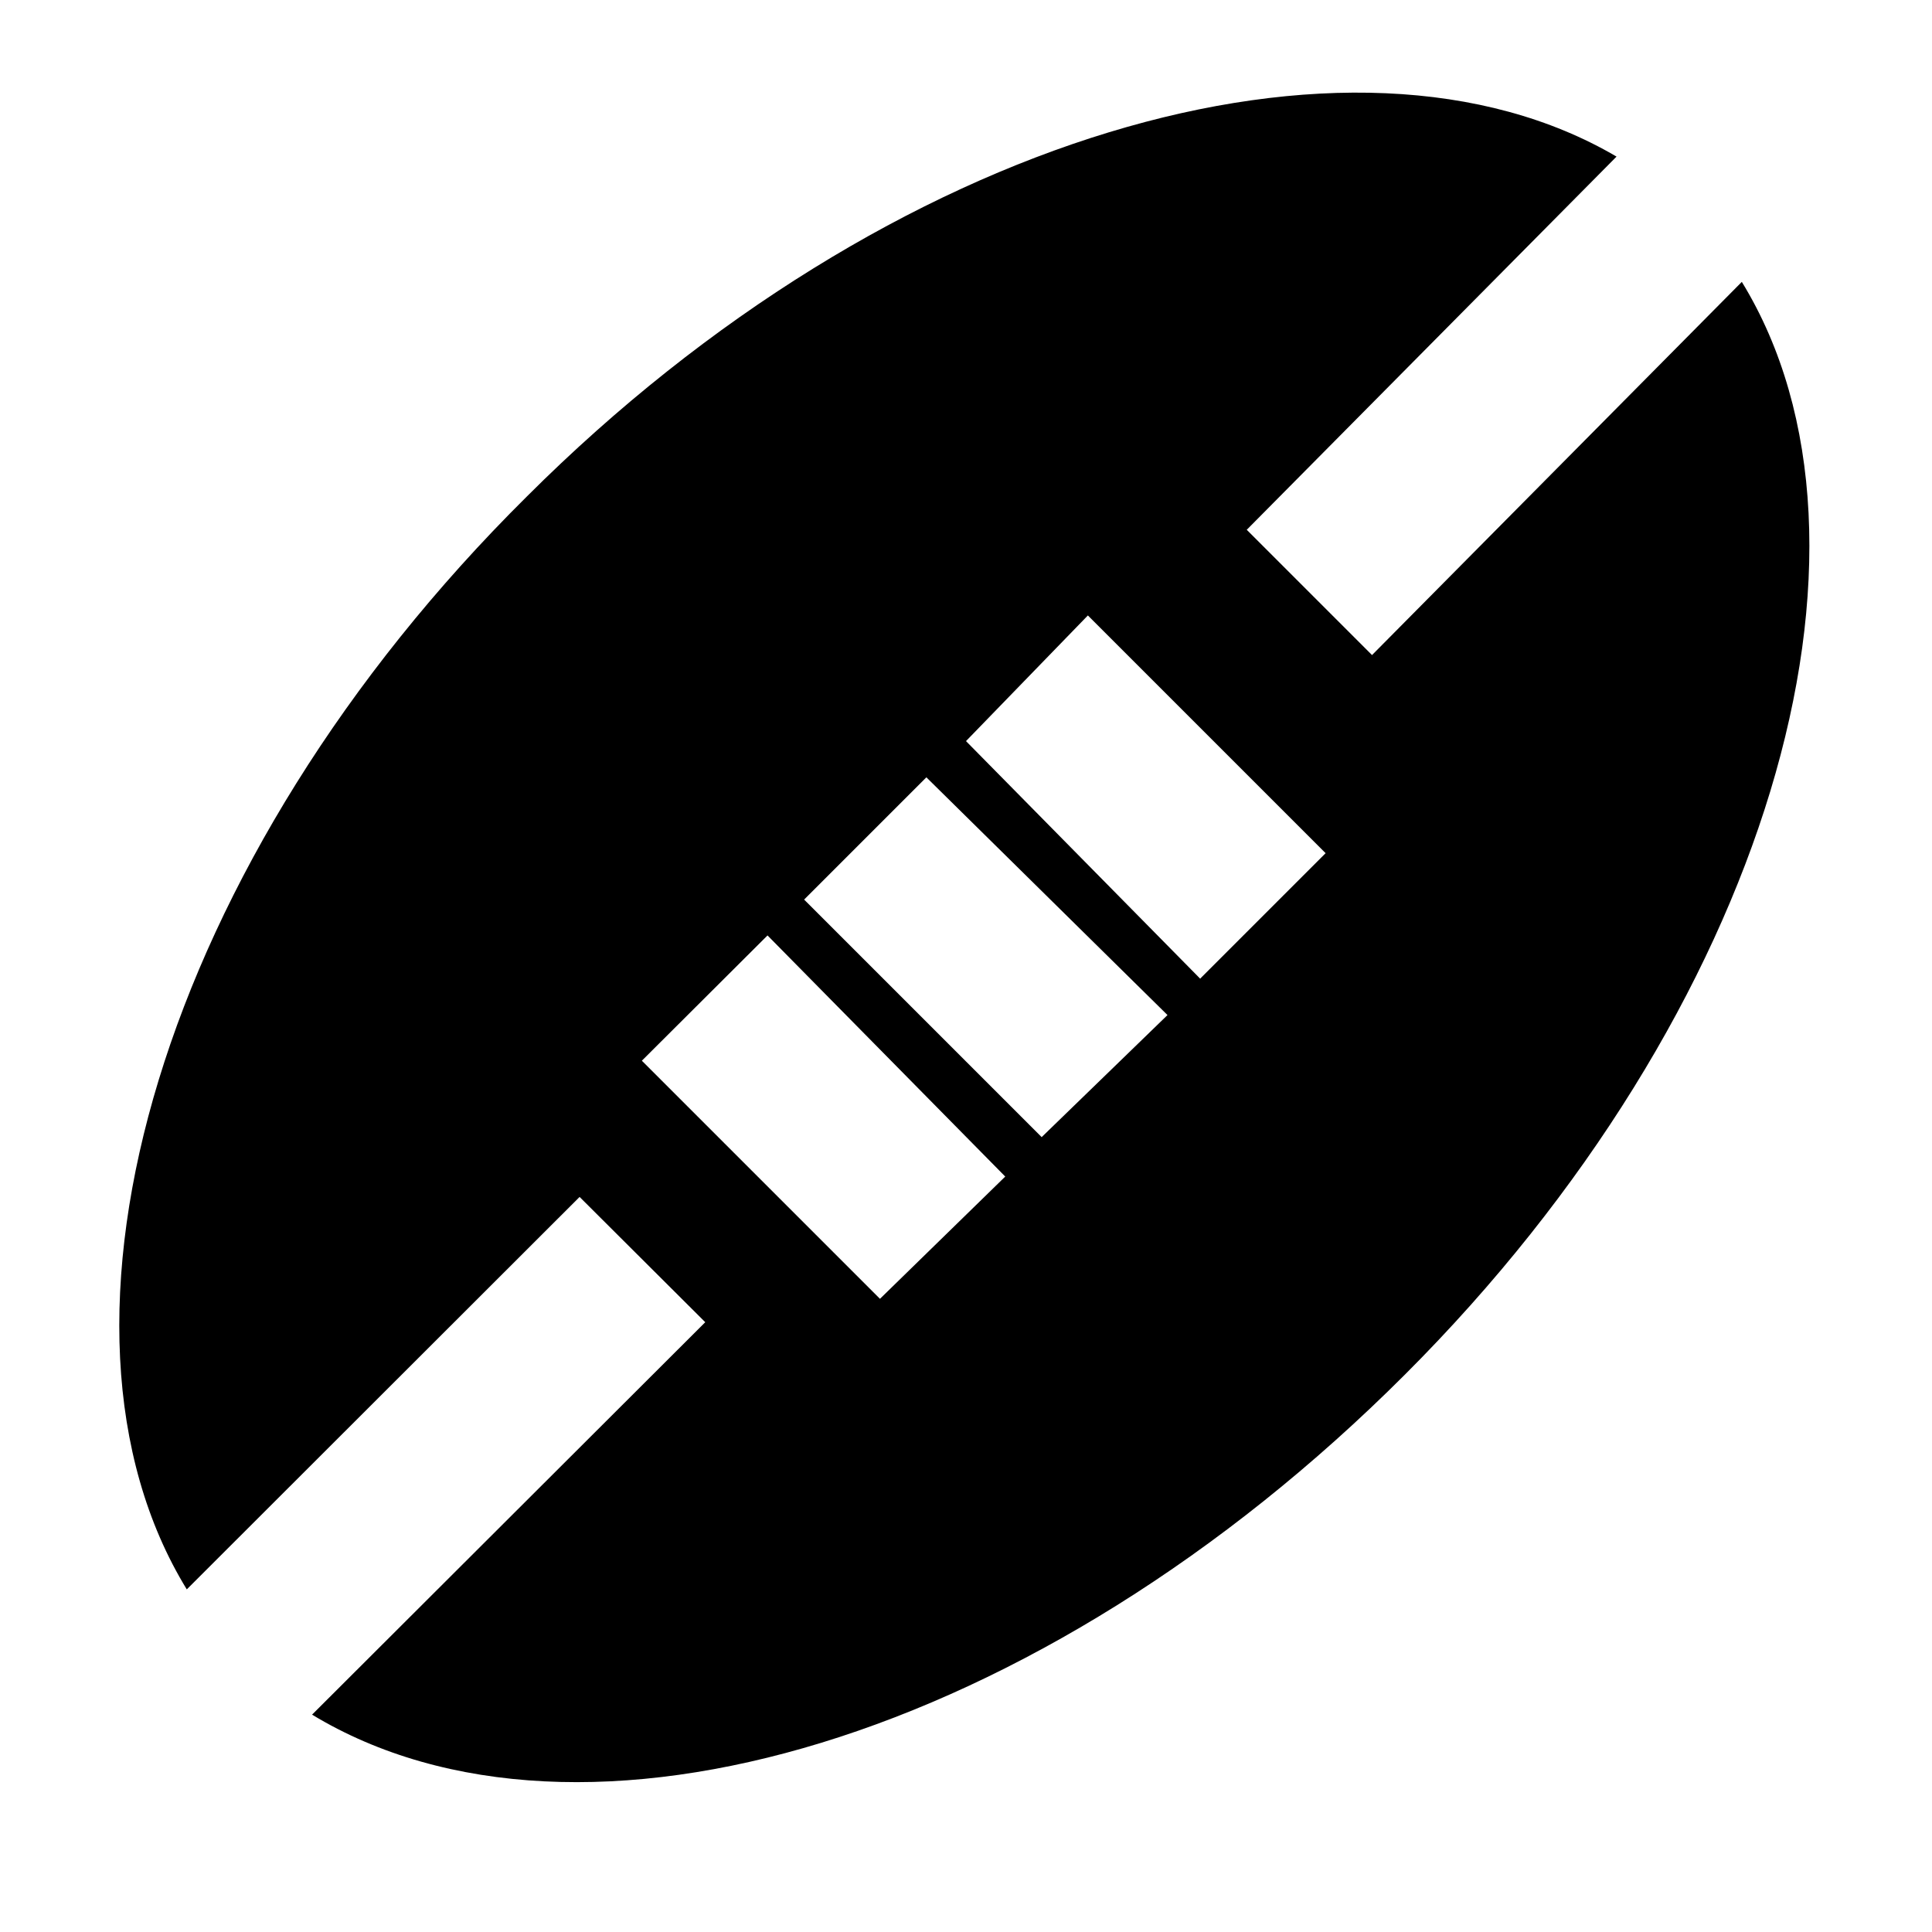
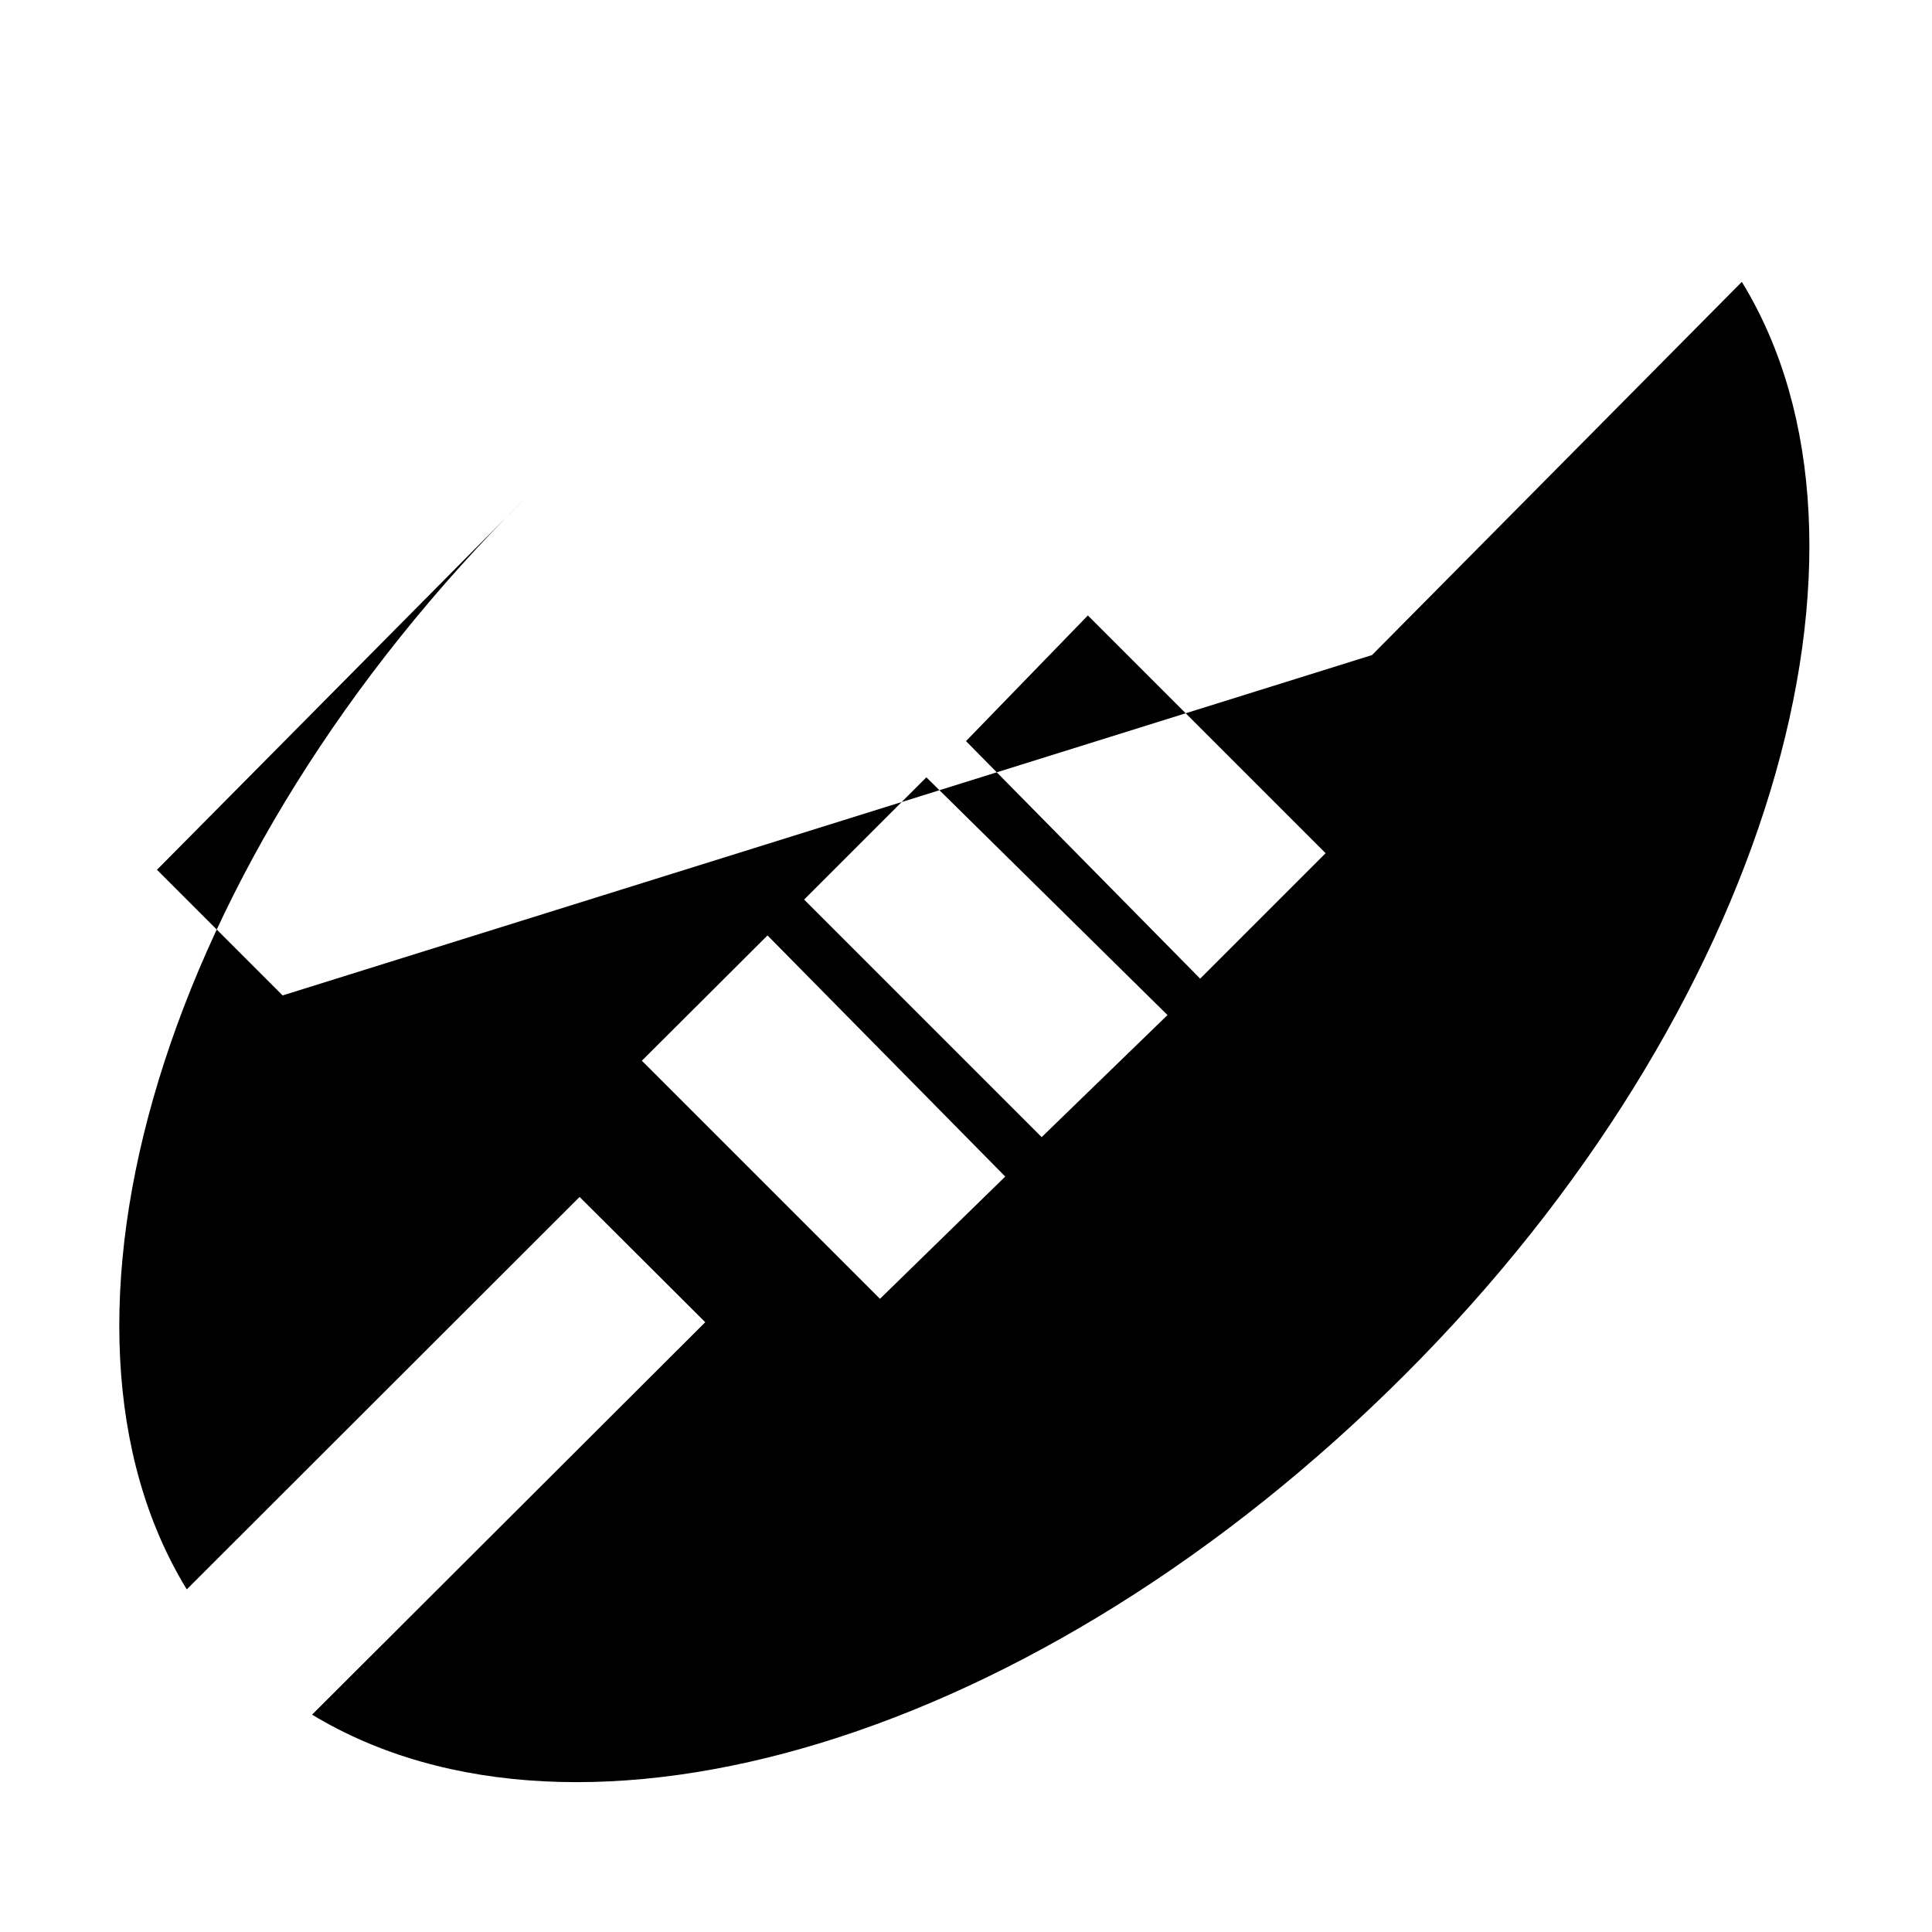
<svg xmlns="http://www.w3.org/2000/svg" viewBox="0 0 512 512">
-   <path d="M363.6 173.6l98-98.9c42.9 70 7 193.4-89.3 289.6c-97.1 97.1-218.7 133-289.6 90.1L186.9 350.4l-33.3-33.2L49.5 421.2c-42.9-70-7-193.4 90.1-289.6C235.9 35.4 358.4 .4 428.4 41.5l-98 98.9 33.3 33.3zM233.2 344.2l33.2-32.4-63-63.9-33.3 33.2 63 63zm42.9-42.9L309.4 269l-63.9-63-32.4 32.4 63 63zm42-42l33.2-33.2-63-63L256 196.4l62.1 63z" />
+   <path d="M363.6 173.6l98-98.9c42.9 70 7 193.4-89.3 289.6c-97.1 97.1-218.7 133-289.6 90.1L186.9 350.4l-33.3-33.2L49.5 421.2c-42.9-70-7-193.4 90.1-289.6l-98 98.9 33.3 33.3zM233.2 344.2l33.2-32.4-63-63.9-33.3 33.2 63 63zm42.9-42.9L309.4 269l-63.9-63-32.4 32.4 63 63zm42-42l33.2-33.2-63-63L256 196.4l62.1 63z" />
</svg>